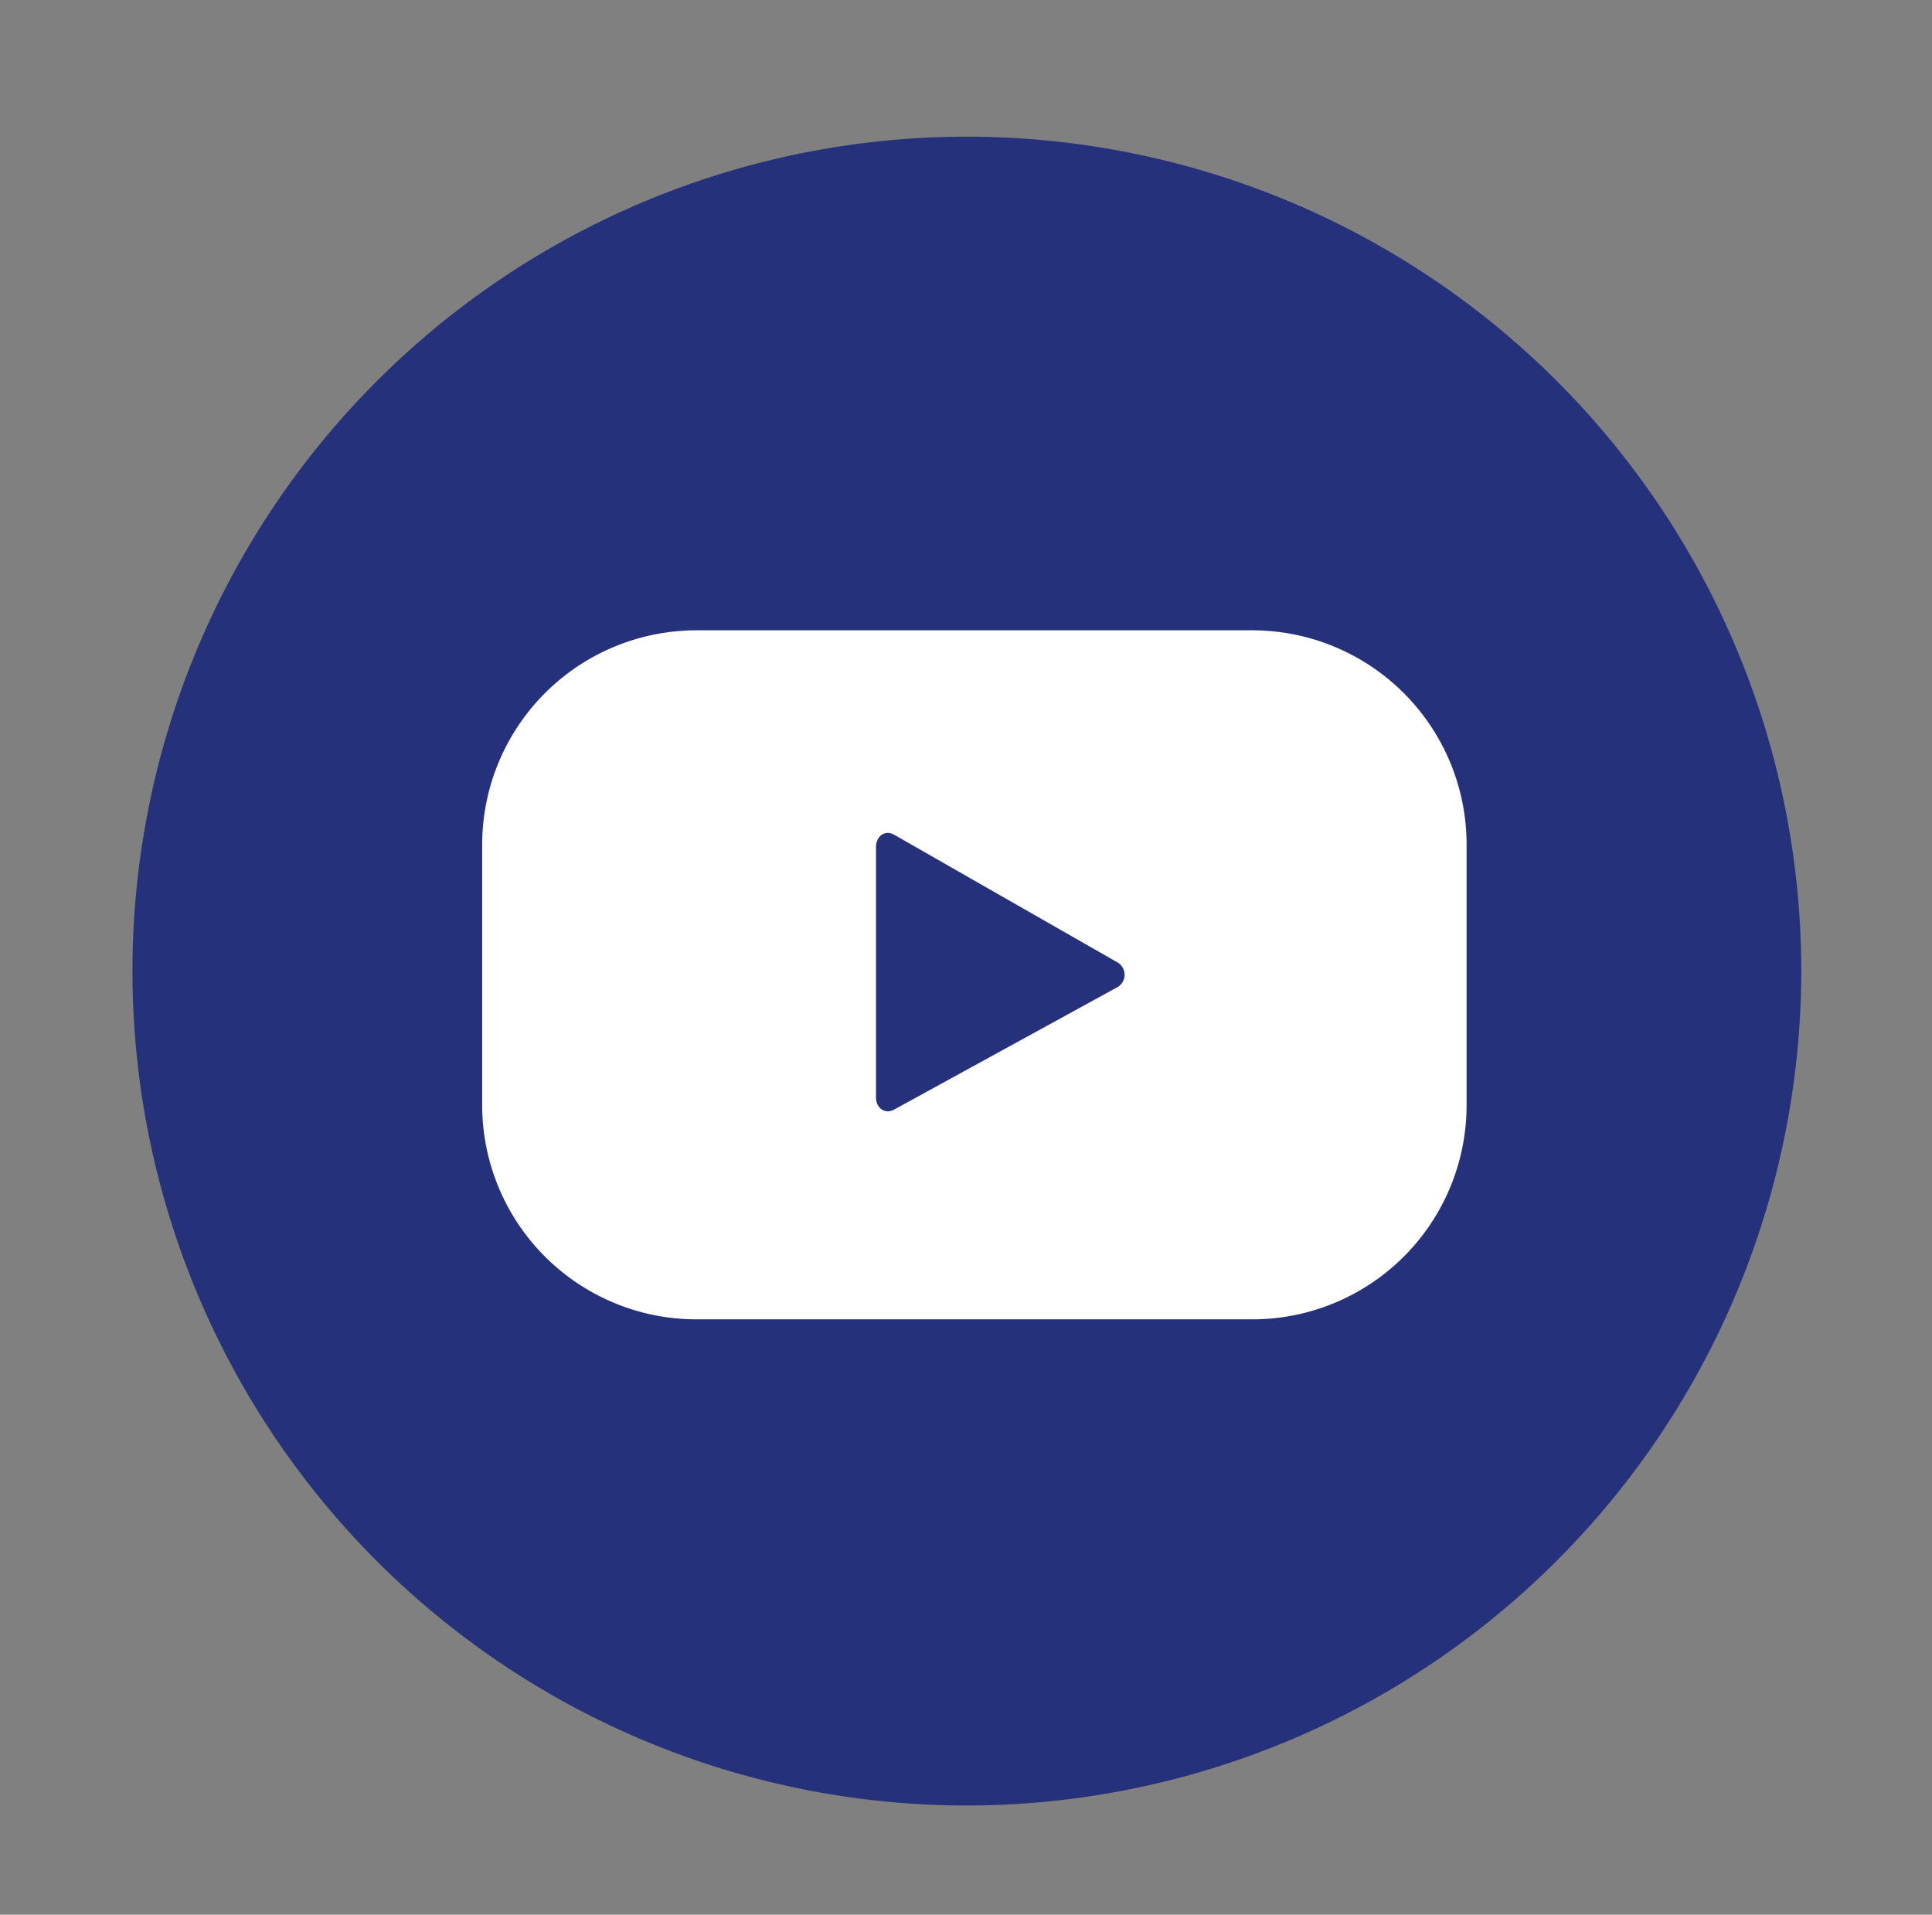
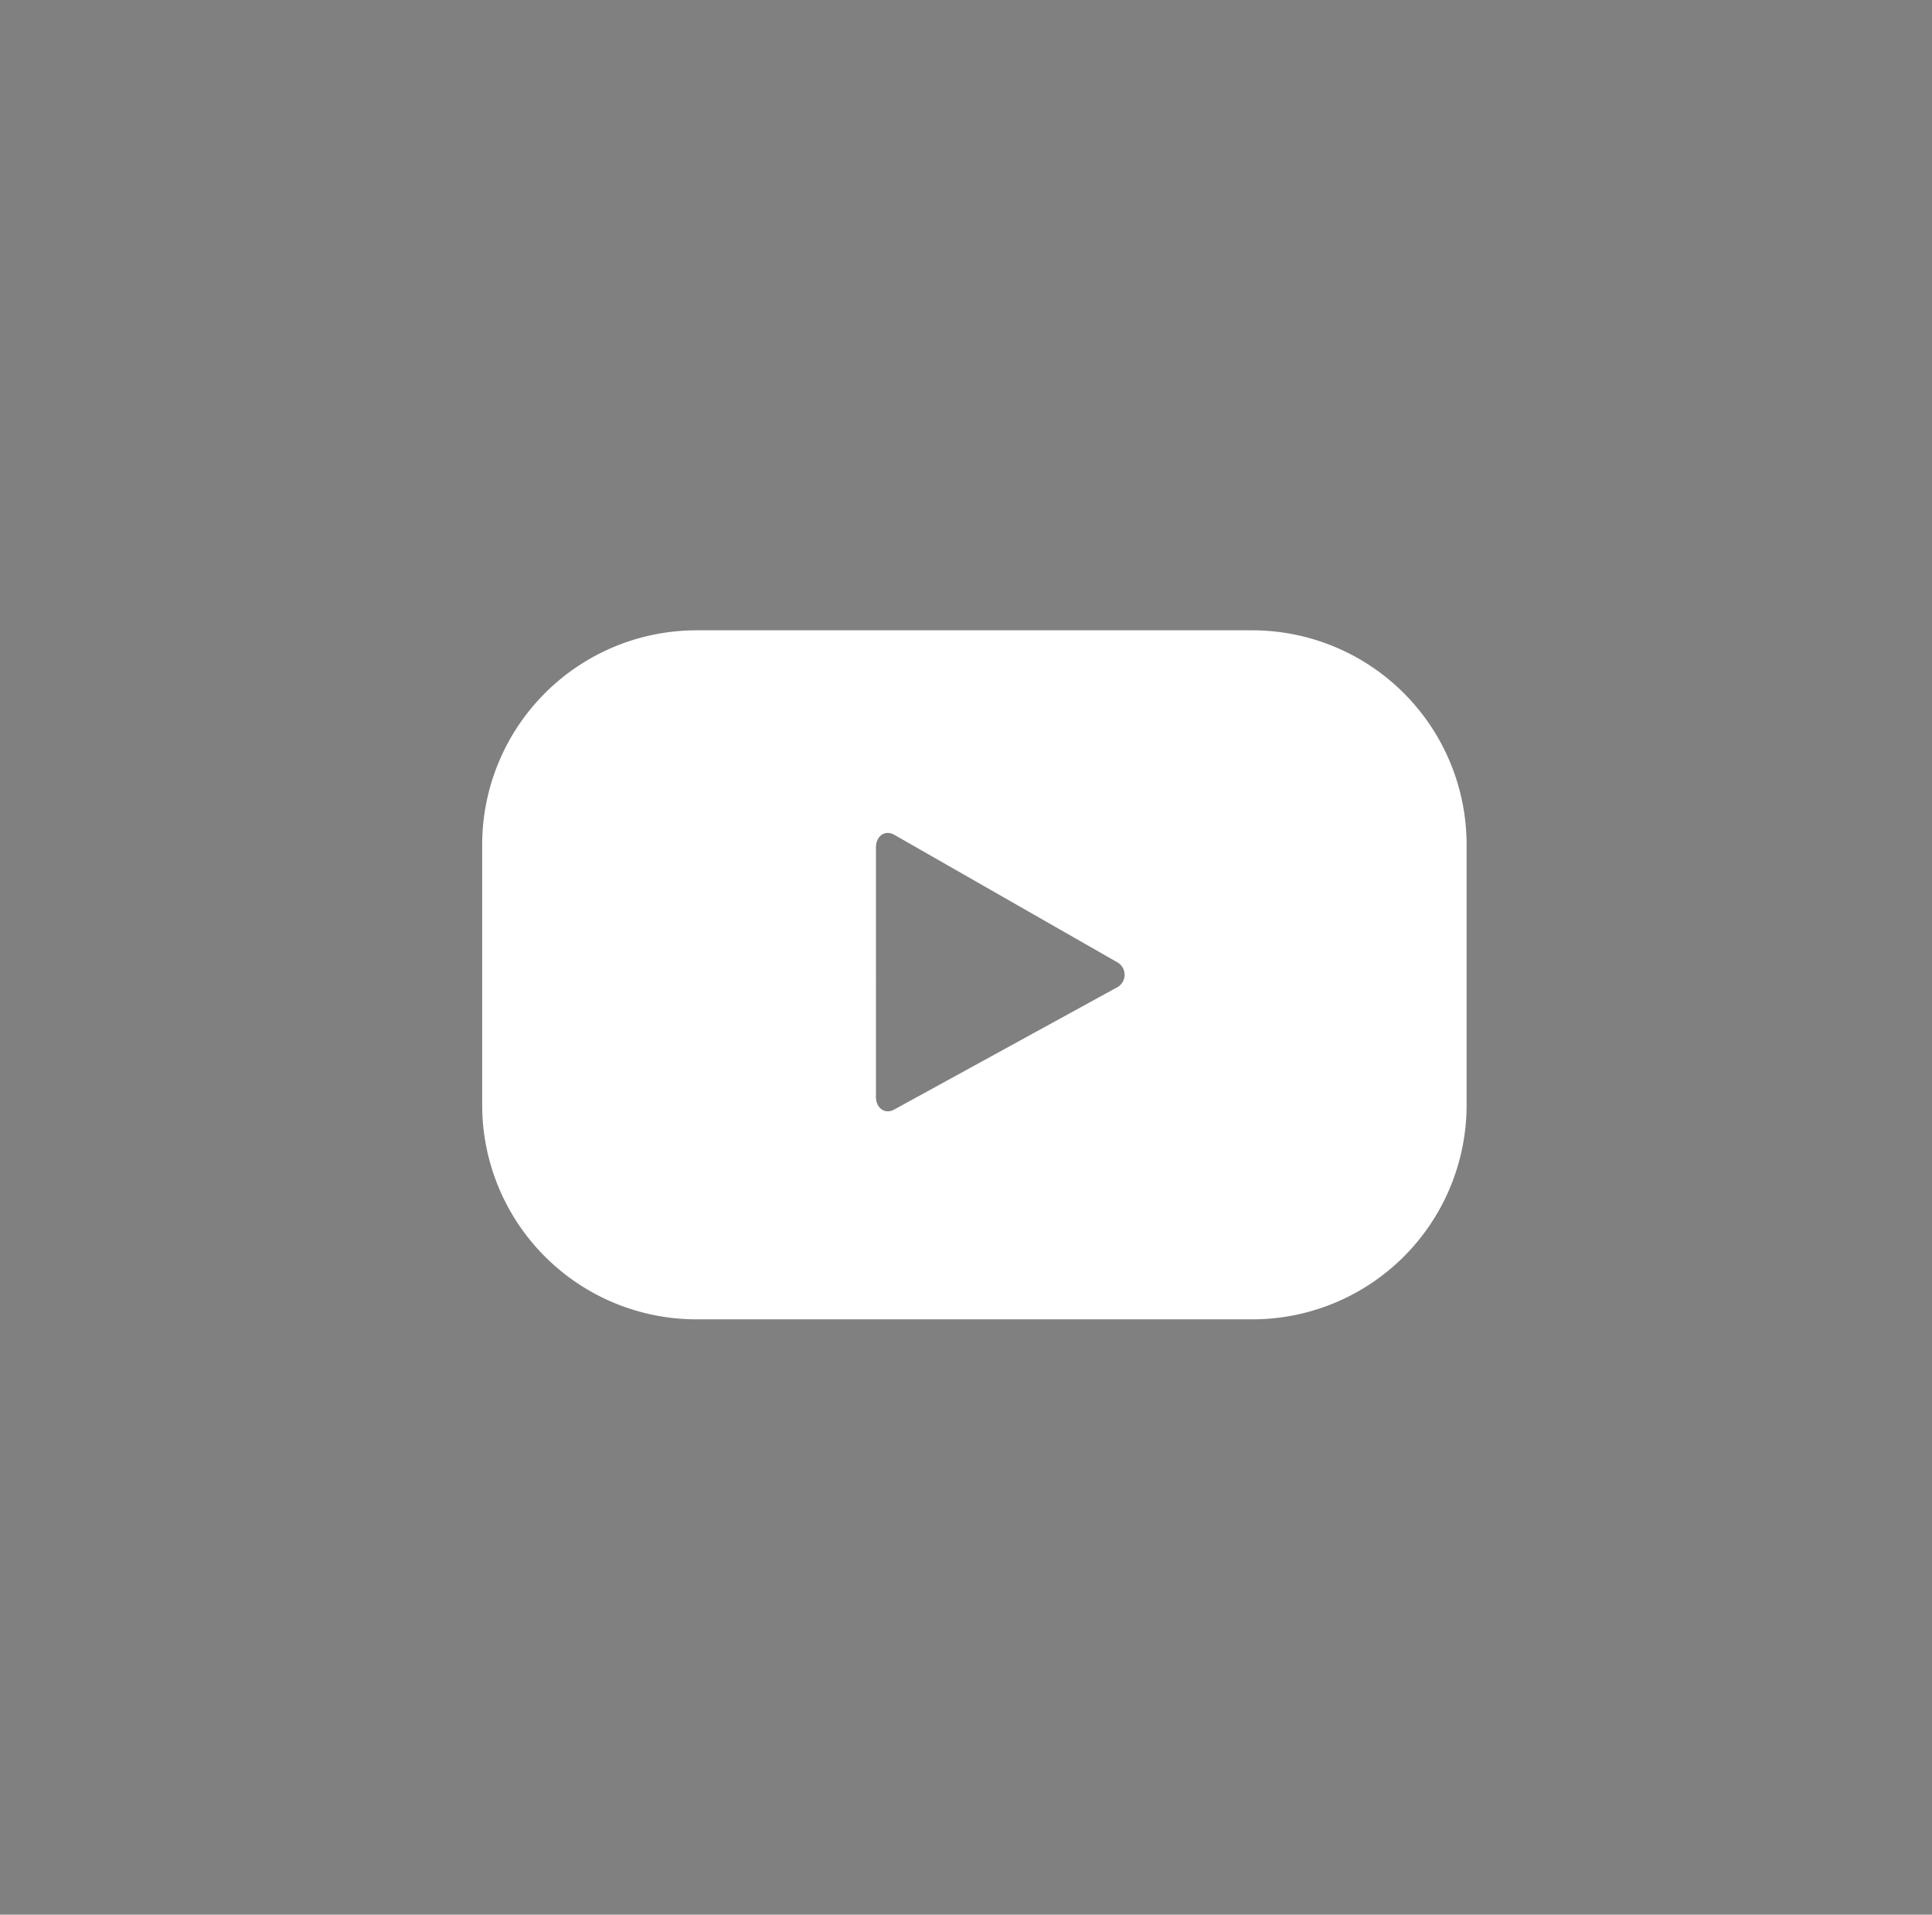
<svg xmlns="http://www.w3.org/2000/svg" id="a94c9c2b-8f57-4c1a-b52d-d79fb5708c15" data-name="Layer 1" viewBox="0 0 155.34 153.95">
  <rect x="0" y="0" width="155.34" height="153.95" fill="#808080" stroke="none" />
  <defs>
    <style>.b38886eb-2f3a-45c7-bc61-e866bb786ee3{fill:#25327b;}.ba57f634-47b5-464d-9a3a-5da4840fc881{fill:#fff;}</style>
  </defs>
  <title>AS &amp;amp; Rexton Icons_export</title>
-   <path class="b38886eb-2f3a-45c7-bc61-e866bb786ee3" d="M77.75,145.17a67.09,67.09,0,1,1,67.08-67.08A67.16,67.16,0,0,1,77.75,145.17Z" />
  <path class="ba57f634-47b5-464d-9a3a-5da4840fc881" d="M117.92,67.91a17.24,17.24,0,0,0-17.23-17.23H56A17.24,17.24,0,0,0,38.77,67.91v21A17.23,17.23,0,0,0,56,106.08h44.69a17.23,17.23,0,0,0,17.23-17.22ZM89.72,79.44,71.9,89.21c-.77.42-1.47-.14-1.47-1V68.13c0-.89.72-1.45,1.49-1l18,10.29A1.16,1.16,0,0,1,89.72,79.44Z" />
</svg>